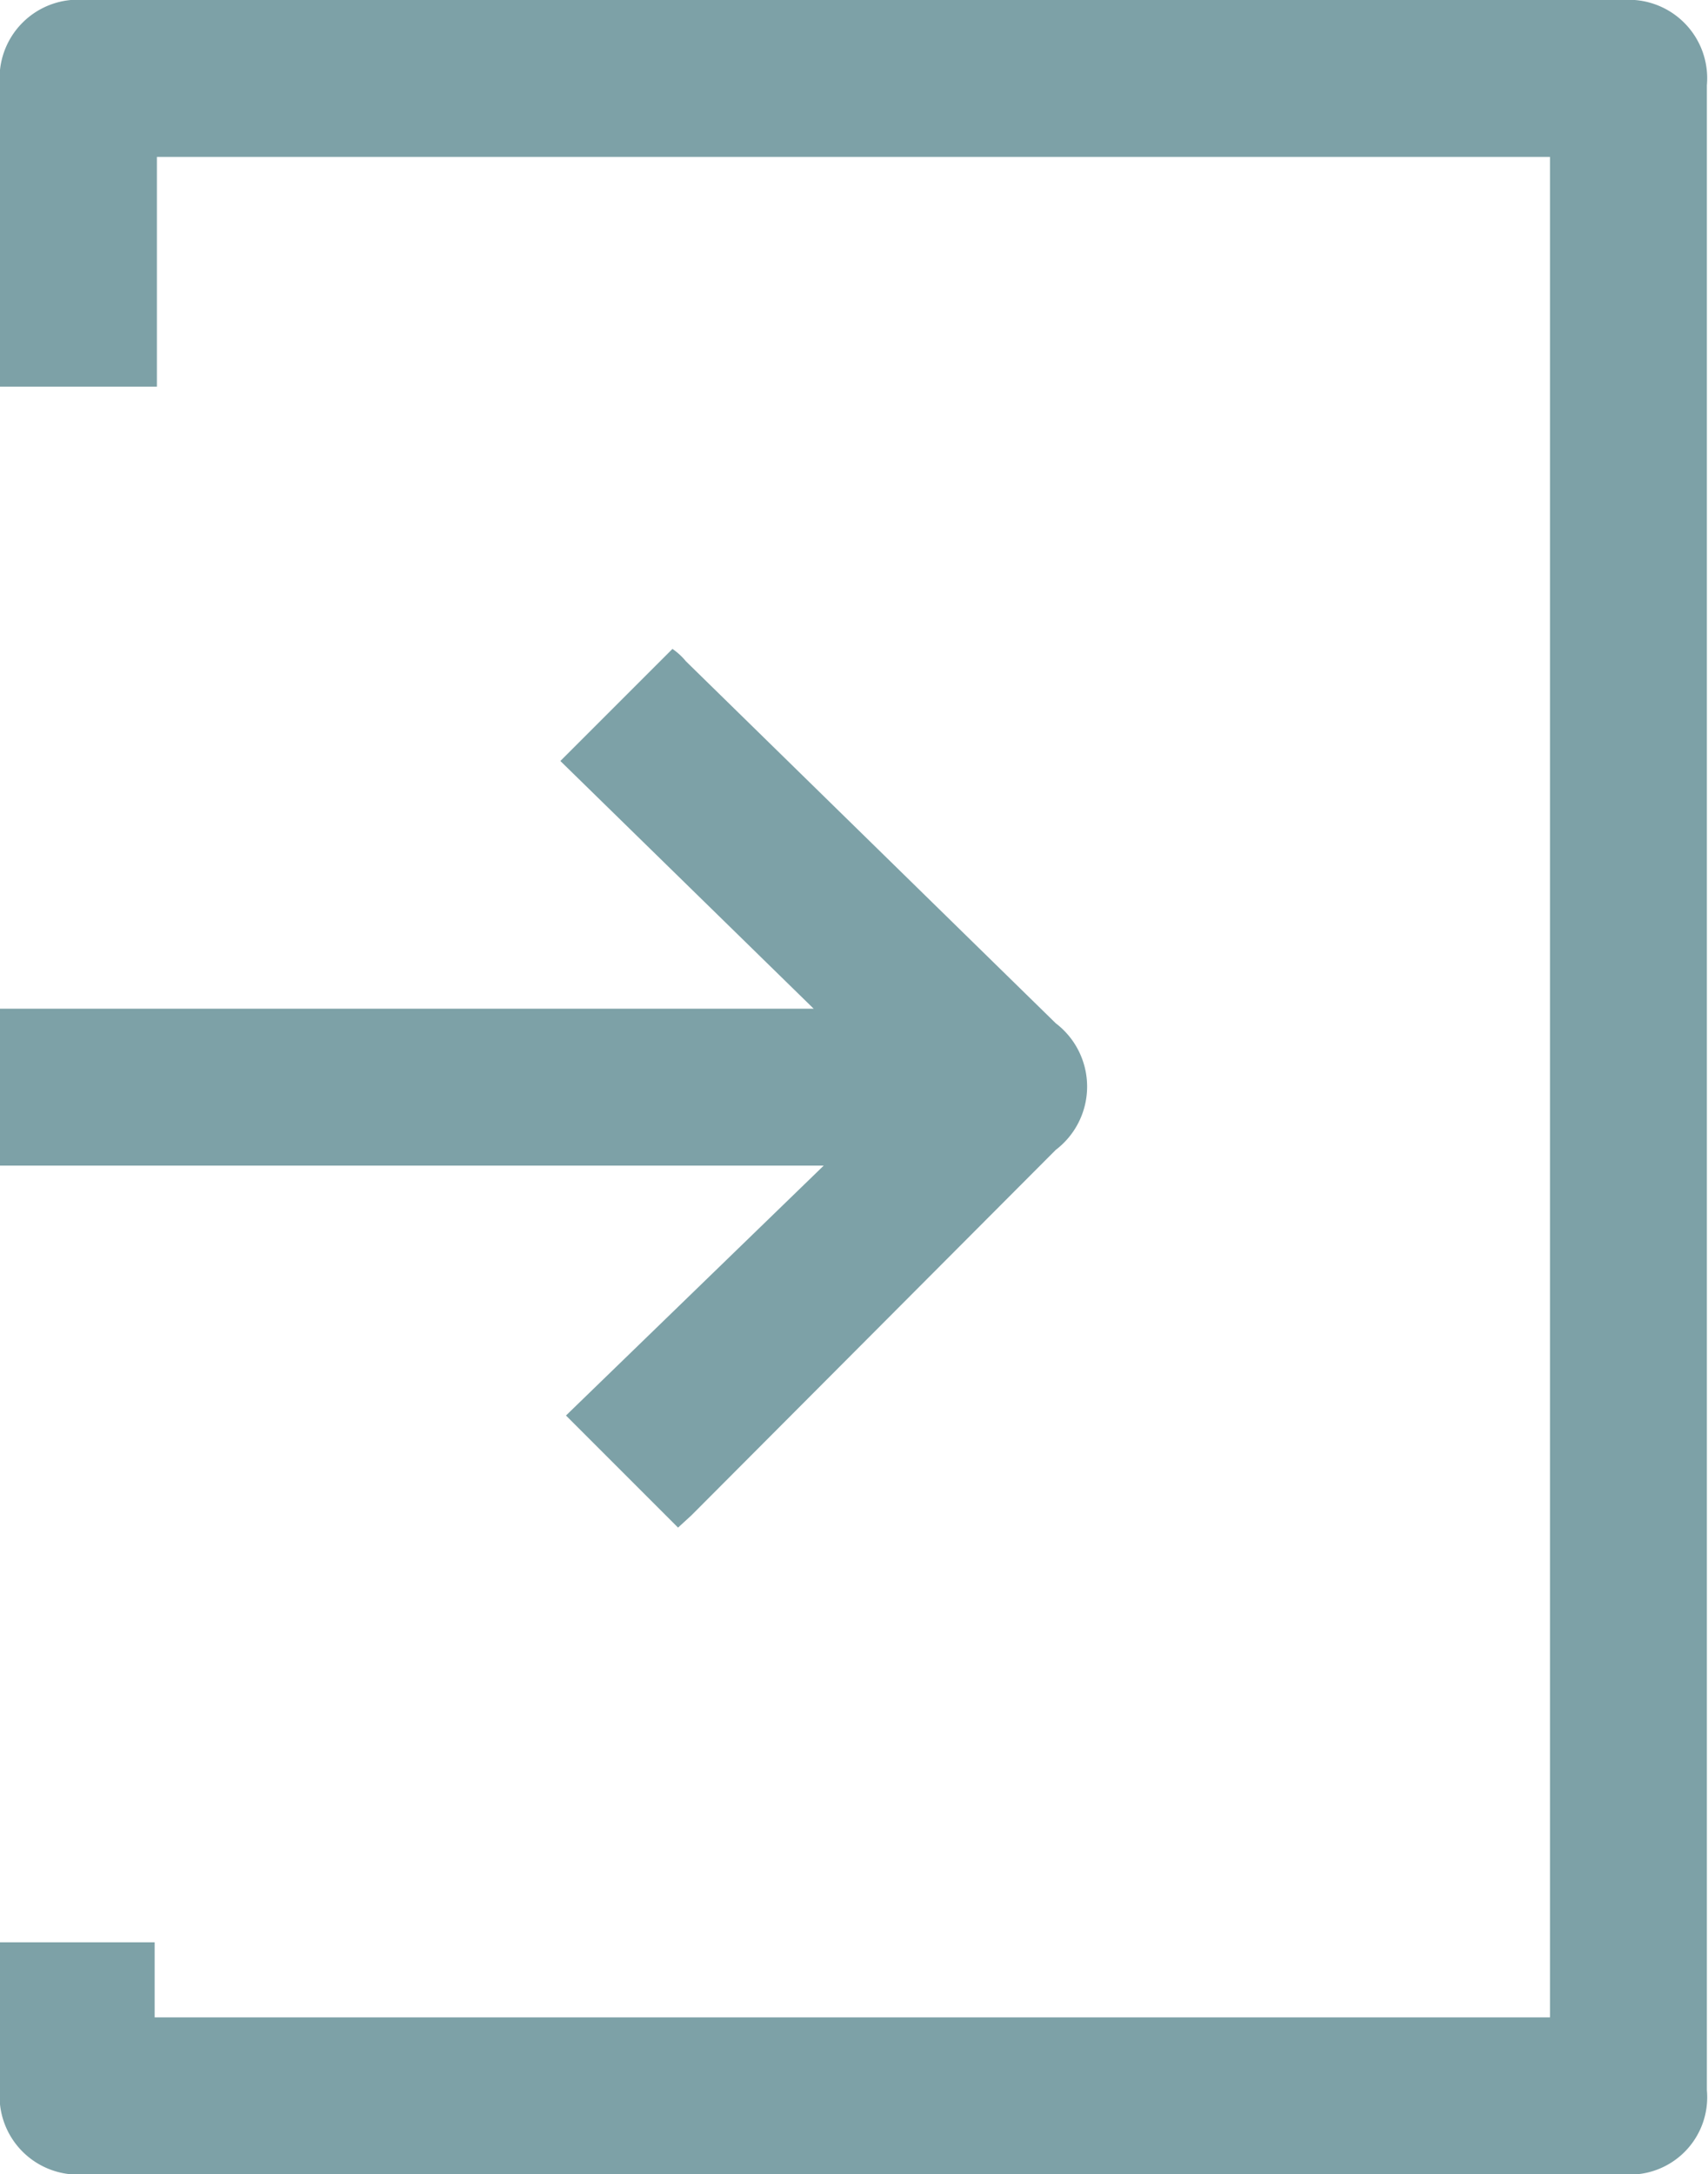
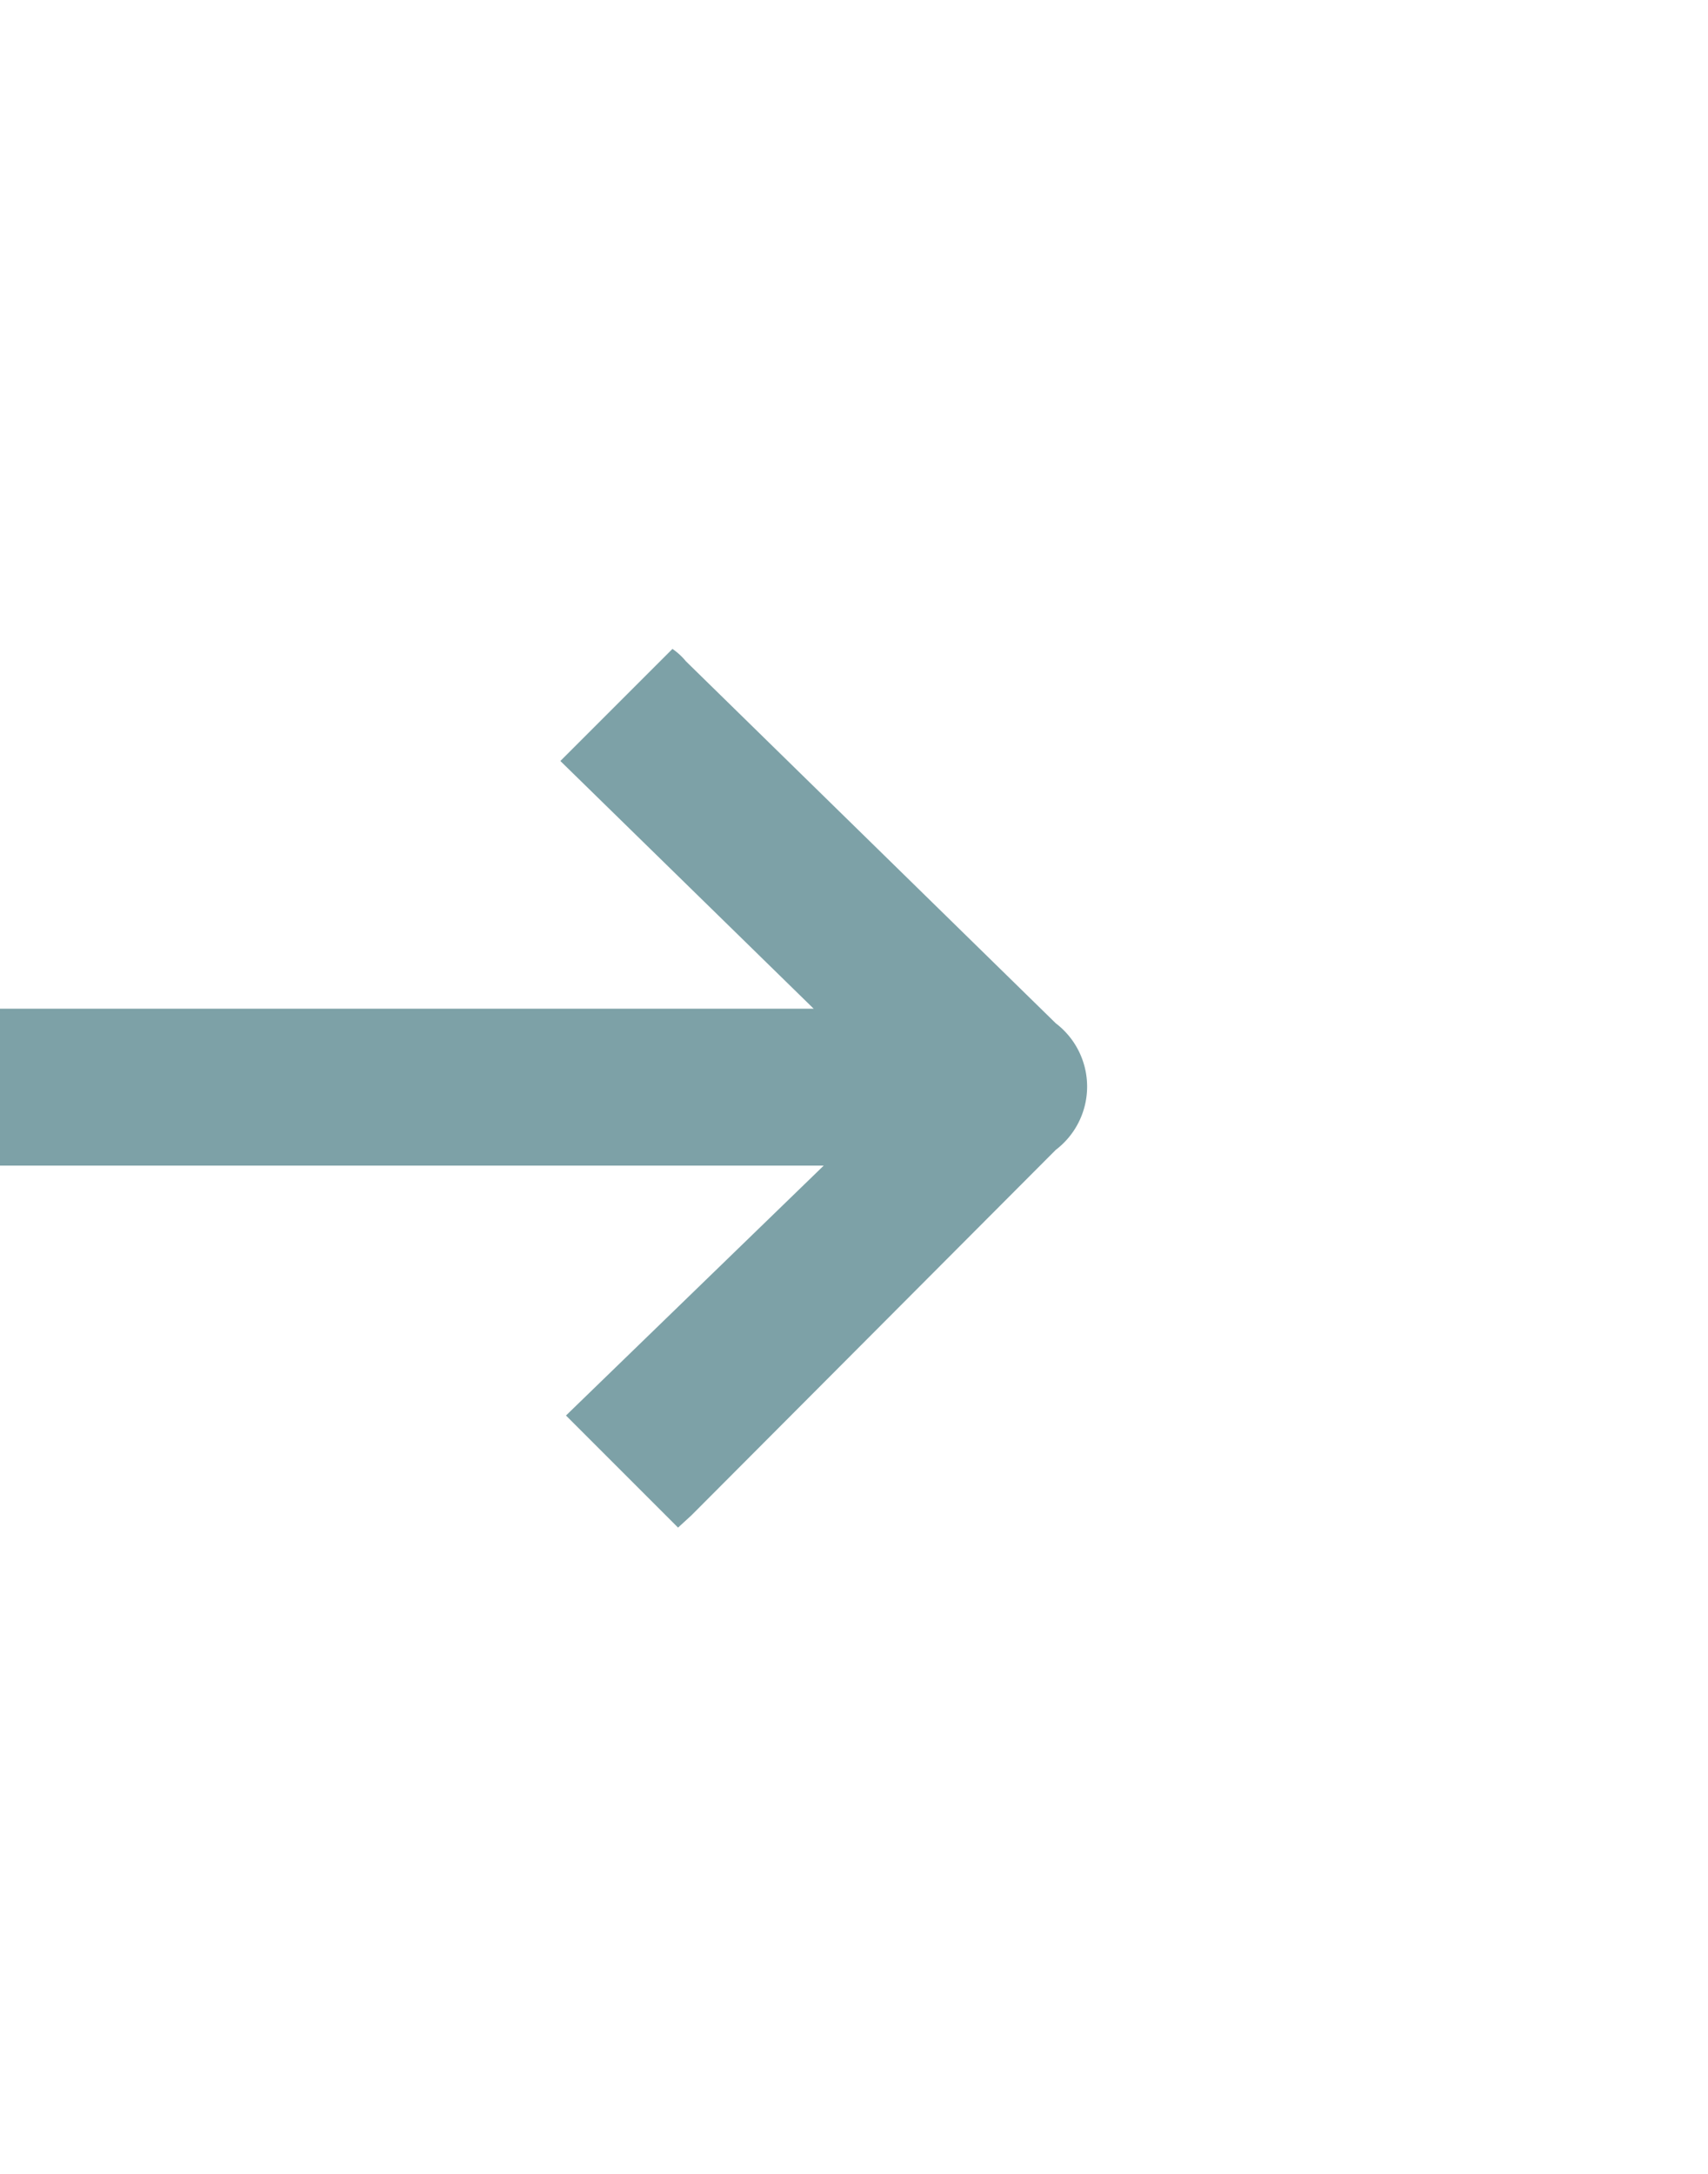
<svg xmlns="http://www.w3.org/2000/svg" viewBox="0 0 15.24 19.4">
  <defs>
    <style>.cls-1{fill:#7da1a7;}</style>
  </defs>
  <g id="Layer_2" data-name="Layer 2">
    <g id="Layer_1-2" data-name="Layer 1">
-       <path class="cls-1" d="M0,17.33H1.38V18H13.83V1.4H1.4V3.45H0c0-.06,0-.13,0-.19V.77A.7.7,0,0,1,.76,0H14.48a.7.7,0,0,1,.75.76q0,8.94,0,17.89a.69.69,0,0,1-.75.75H.76A.7.7,0,0,1,0,18.63v-1.3" />
      <path class="cls-1" d="M6.05,13.63l-1-1L7.35,10.4H0V9H7.26L5,6.79l1-1a.57.57,0,0,1,.12.11L9.42,9.13a.71.71,0,0,1,0,1.13L6.17,13.52l-.12.11" />
    </g>
  </g>
</svg>